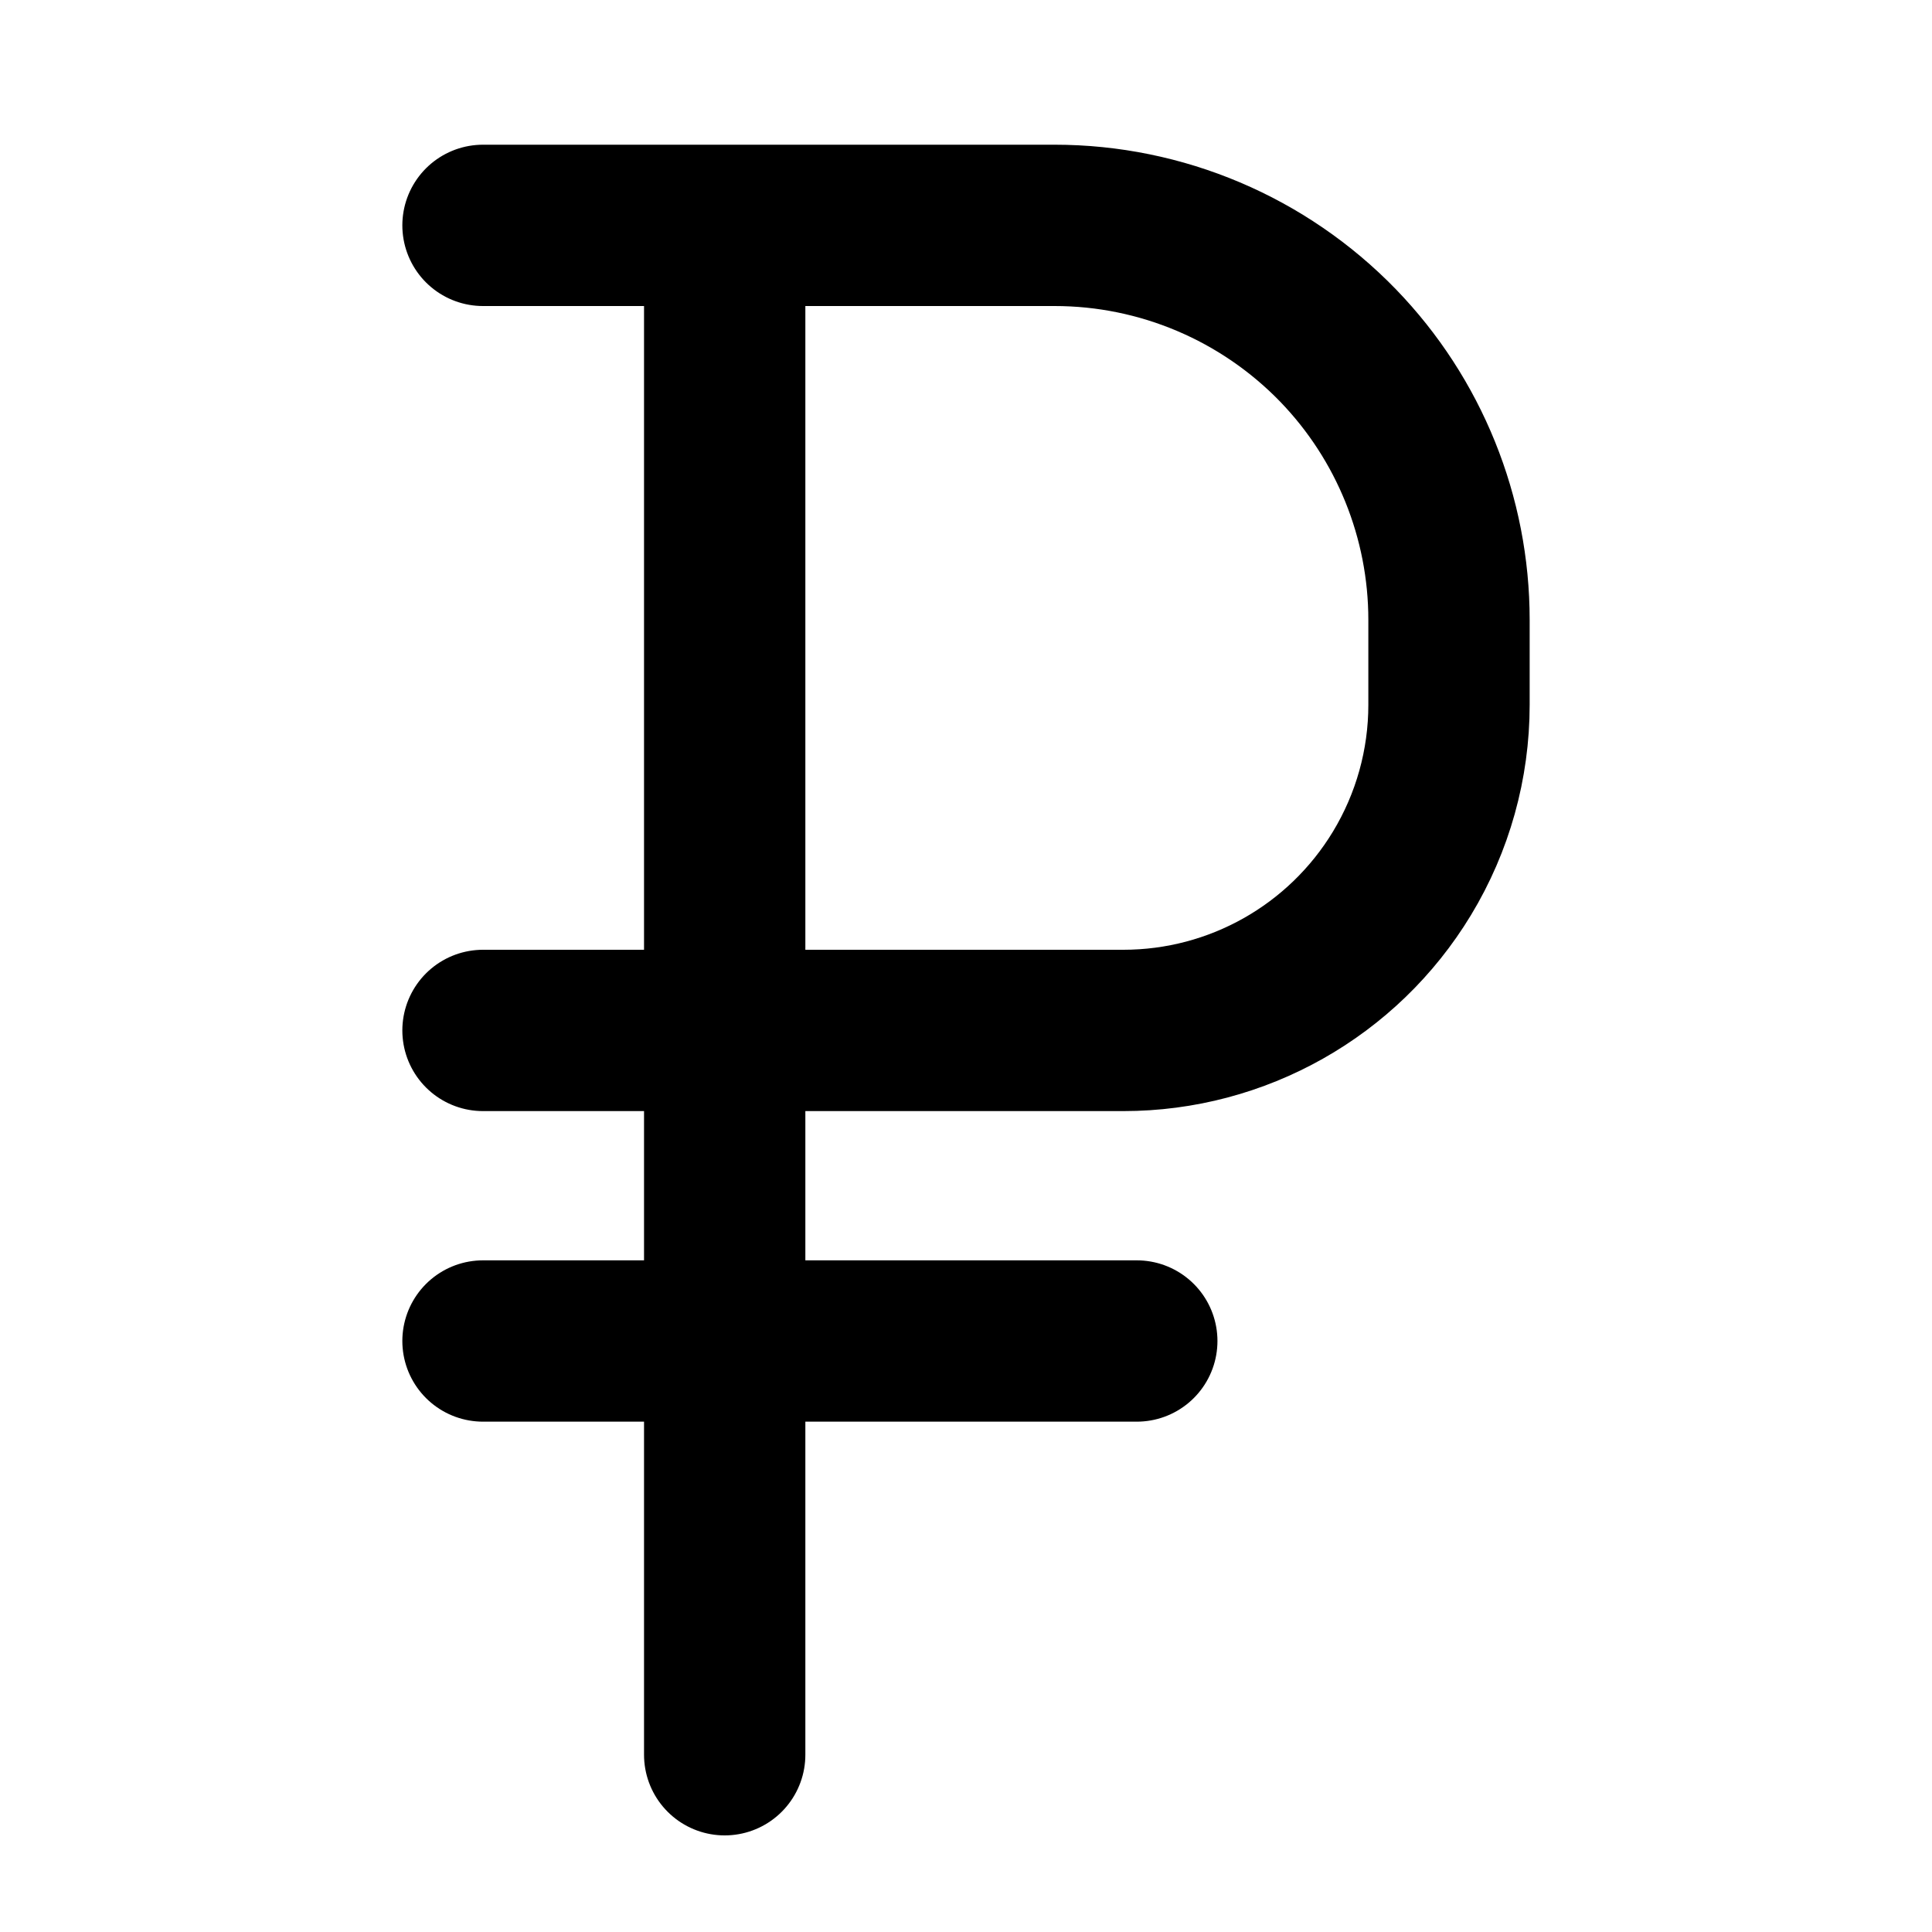
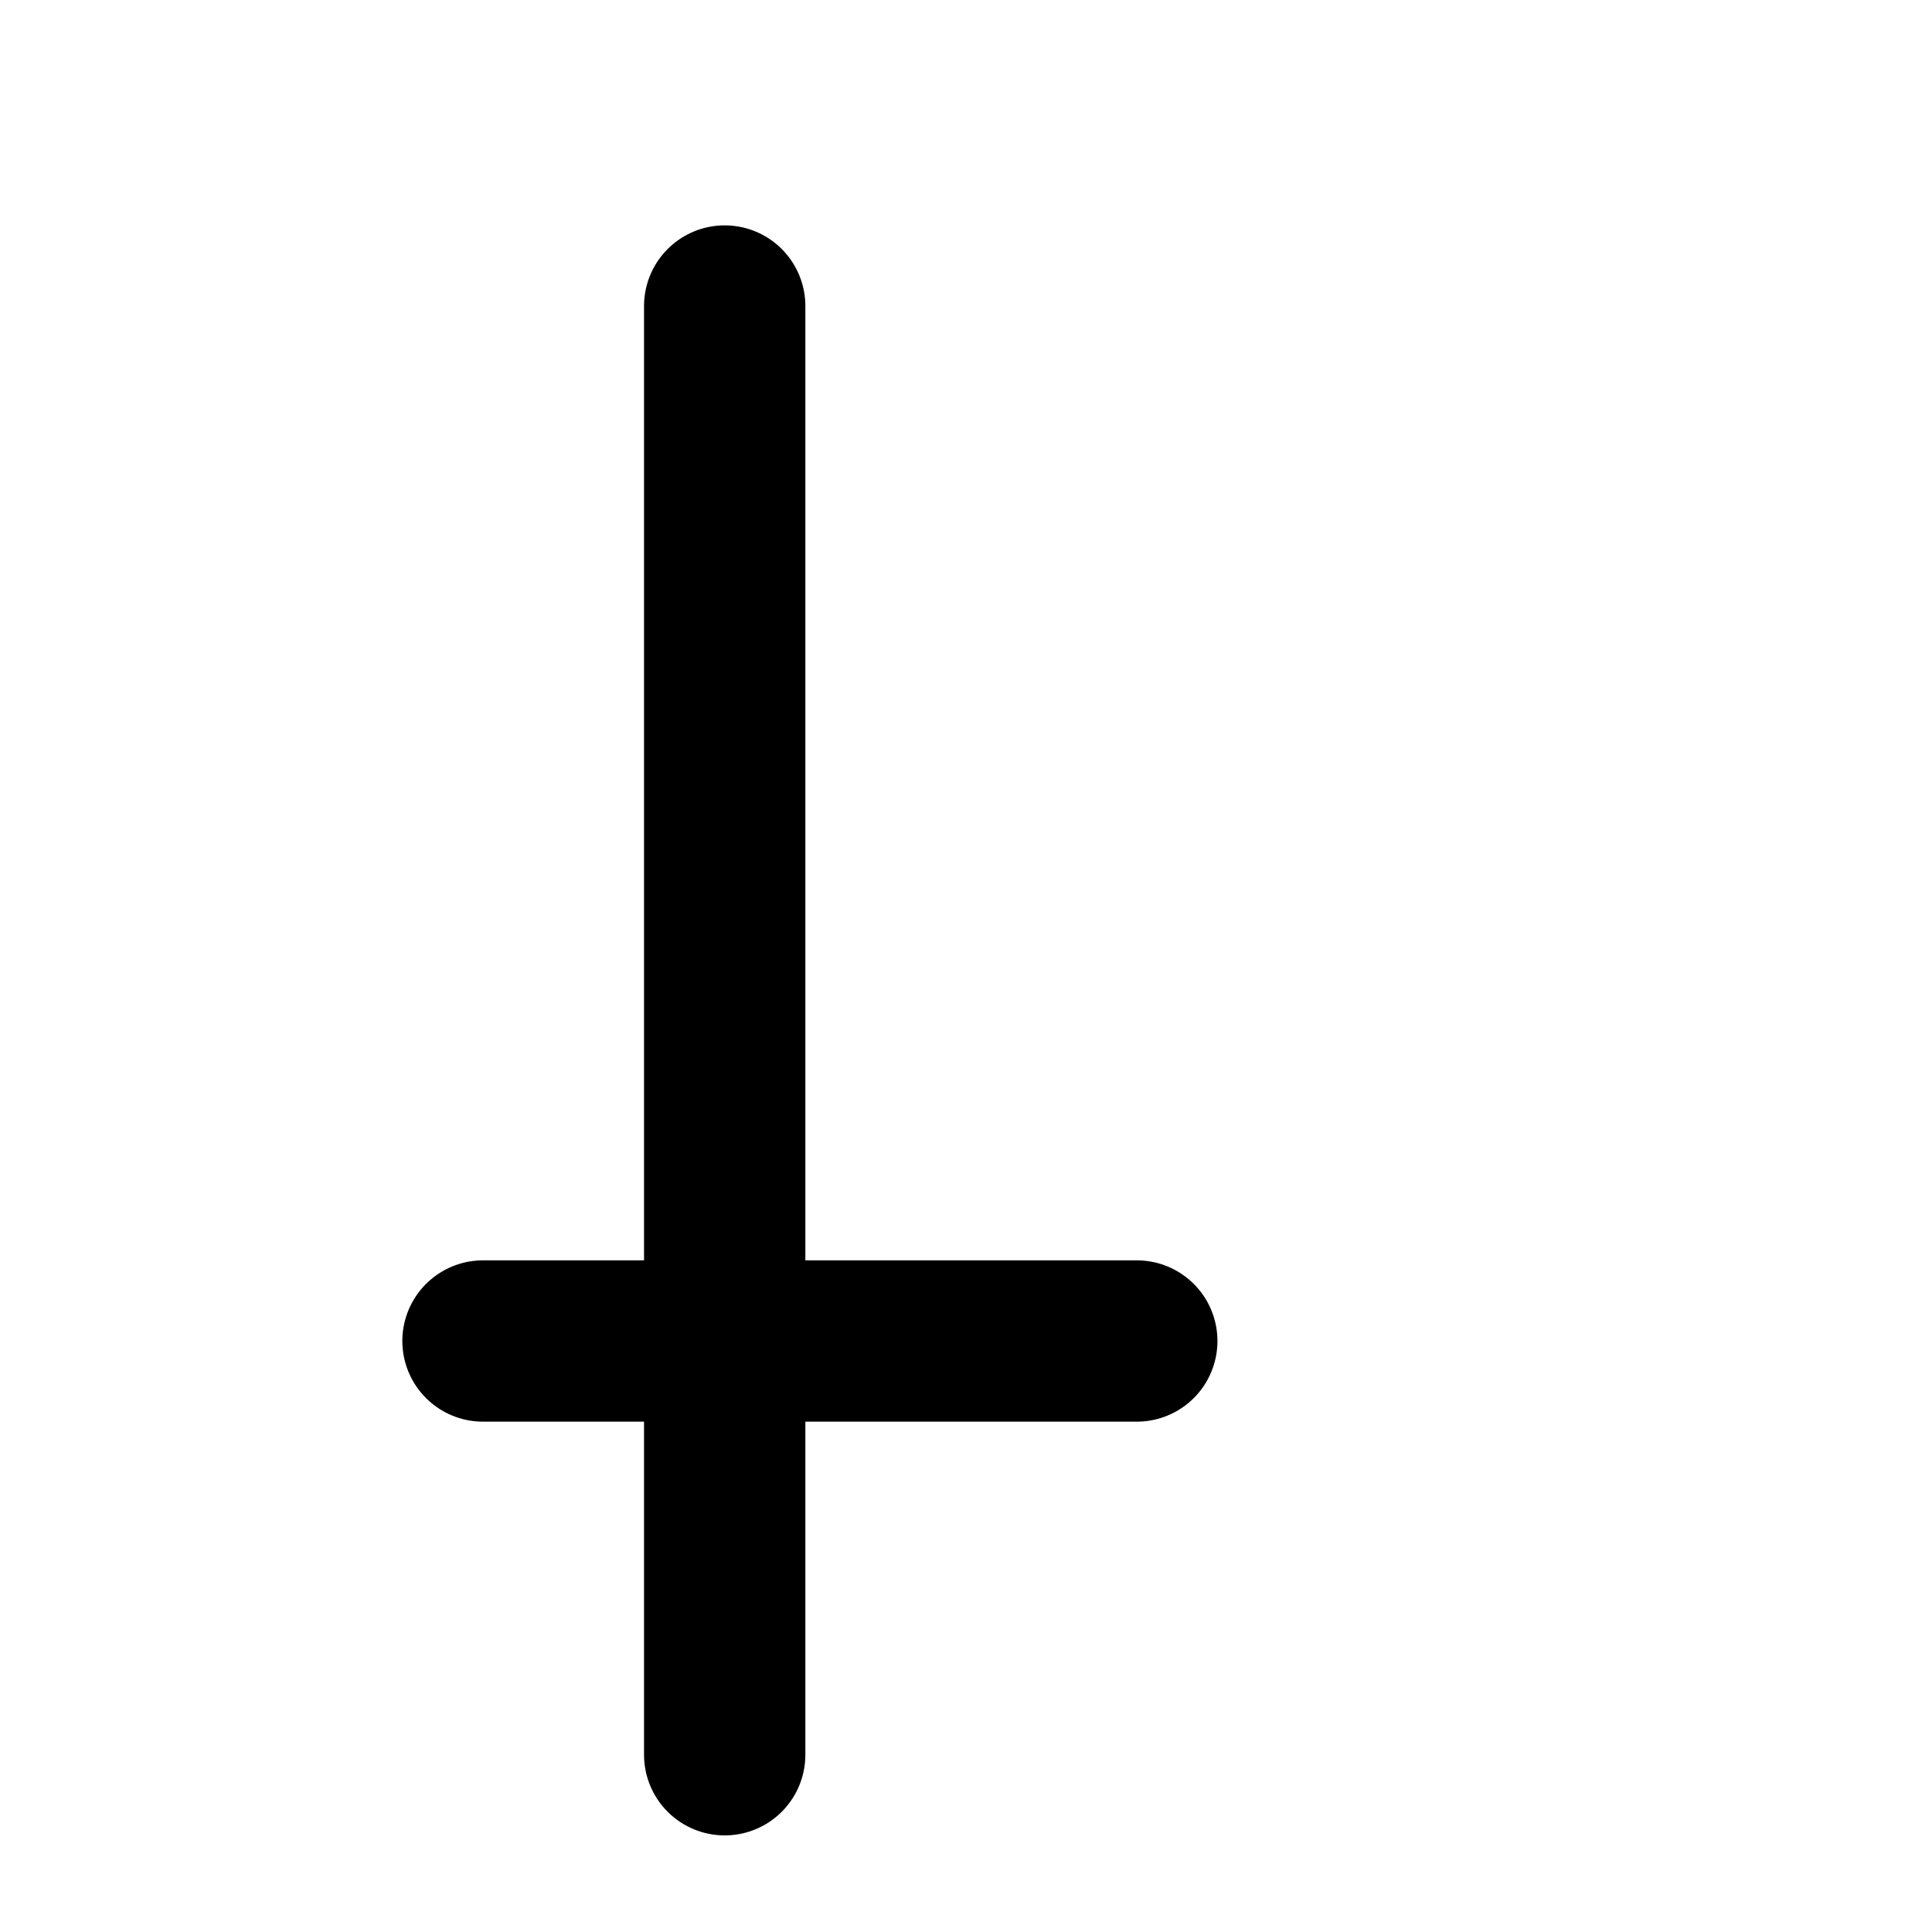
<svg xmlns="http://www.w3.org/2000/svg" width="20" height="20" viewBox="0 0 20 20" fill="none">
  <line x1="7.502" y1="3.168" x2="7.502" y2="18.165" stroke="black" stroke-width="1.67" stroke-linecap="round" />
  <path d="M5 13.882L11.768 13.882" stroke="black" stroke-width="1.67" stroke-linecap="round" />
-   <path d="M5 2.333H10.917C12.023 2.333 13.081 2.782 13.851 3.576V3.576C14.588 4.338 15 5.357 15 6.417V7.296C15 7.911 14.832 8.514 14.513 9.041V9.041C13.902 10.05 12.809 10.667 11.629 10.667H5" stroke="black" stroke-width="1.67" stroke-linecap="round" />
</svg>